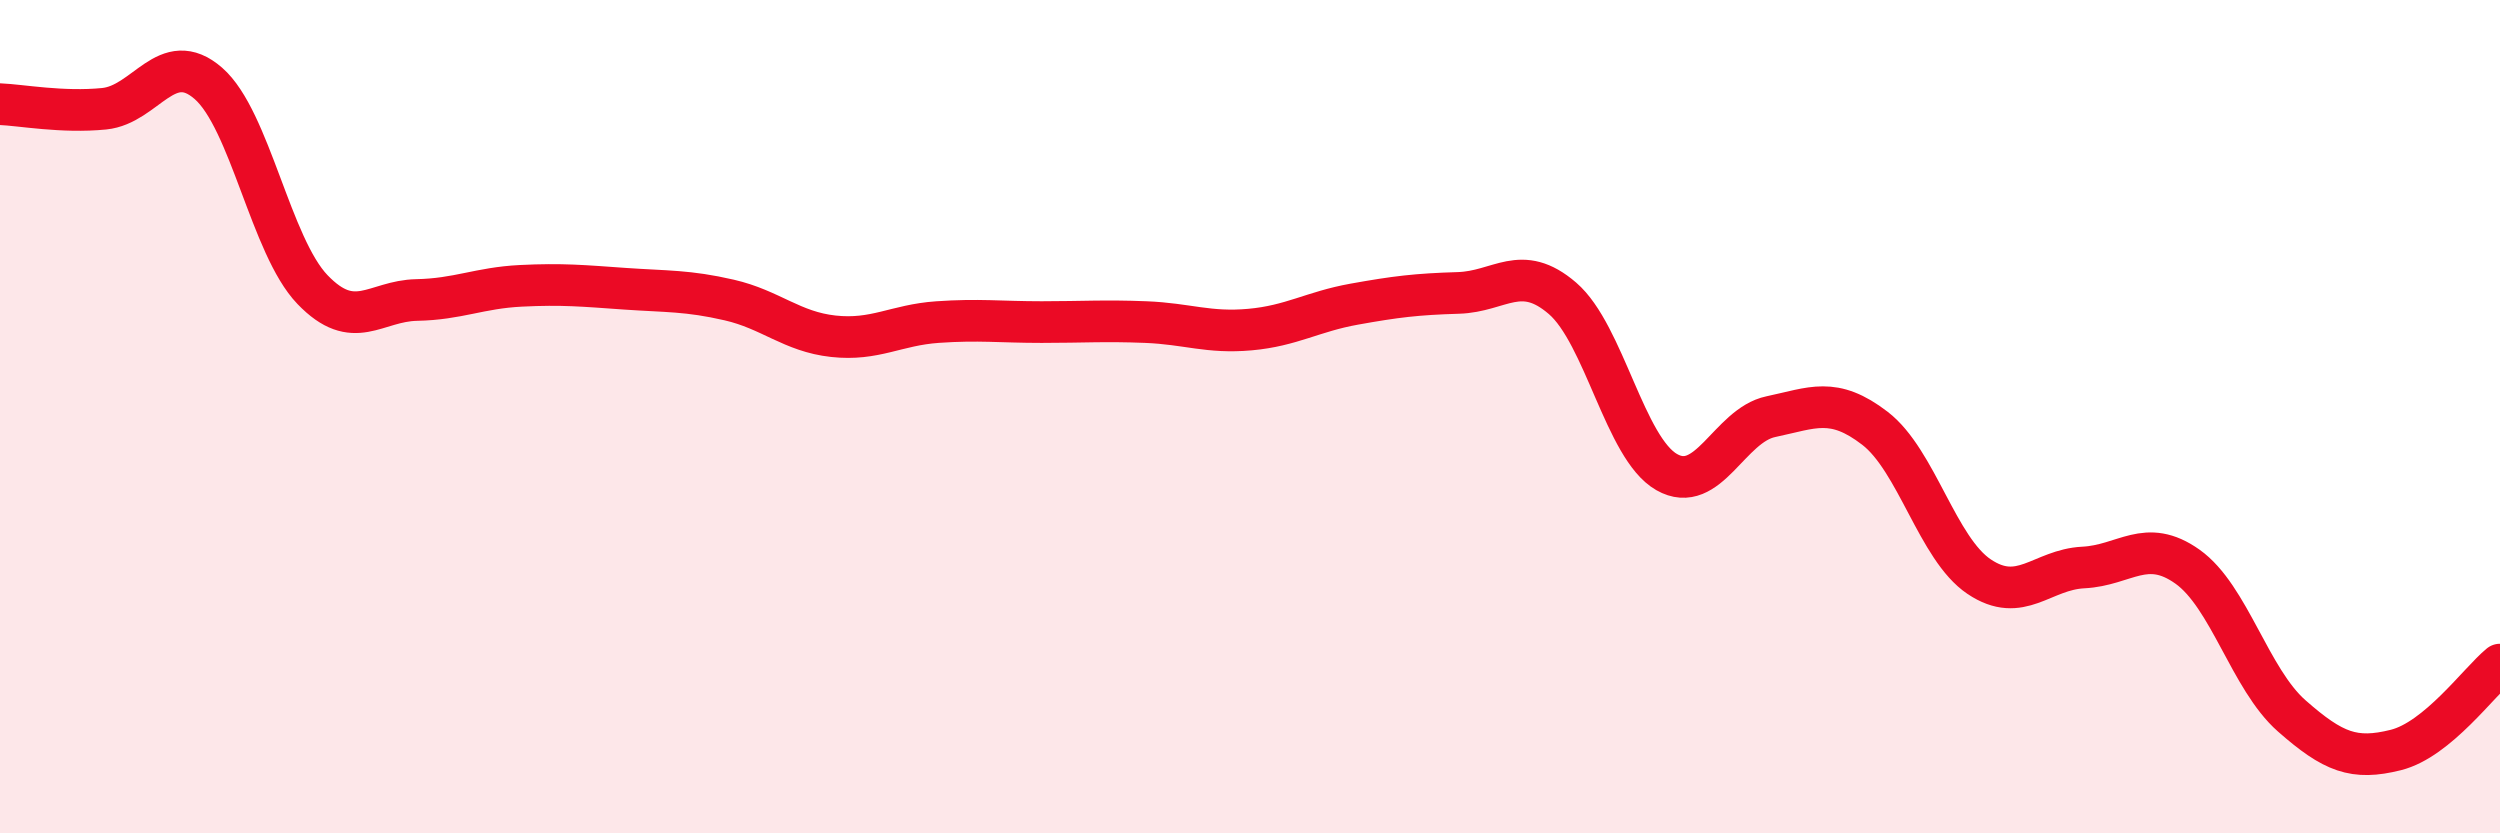
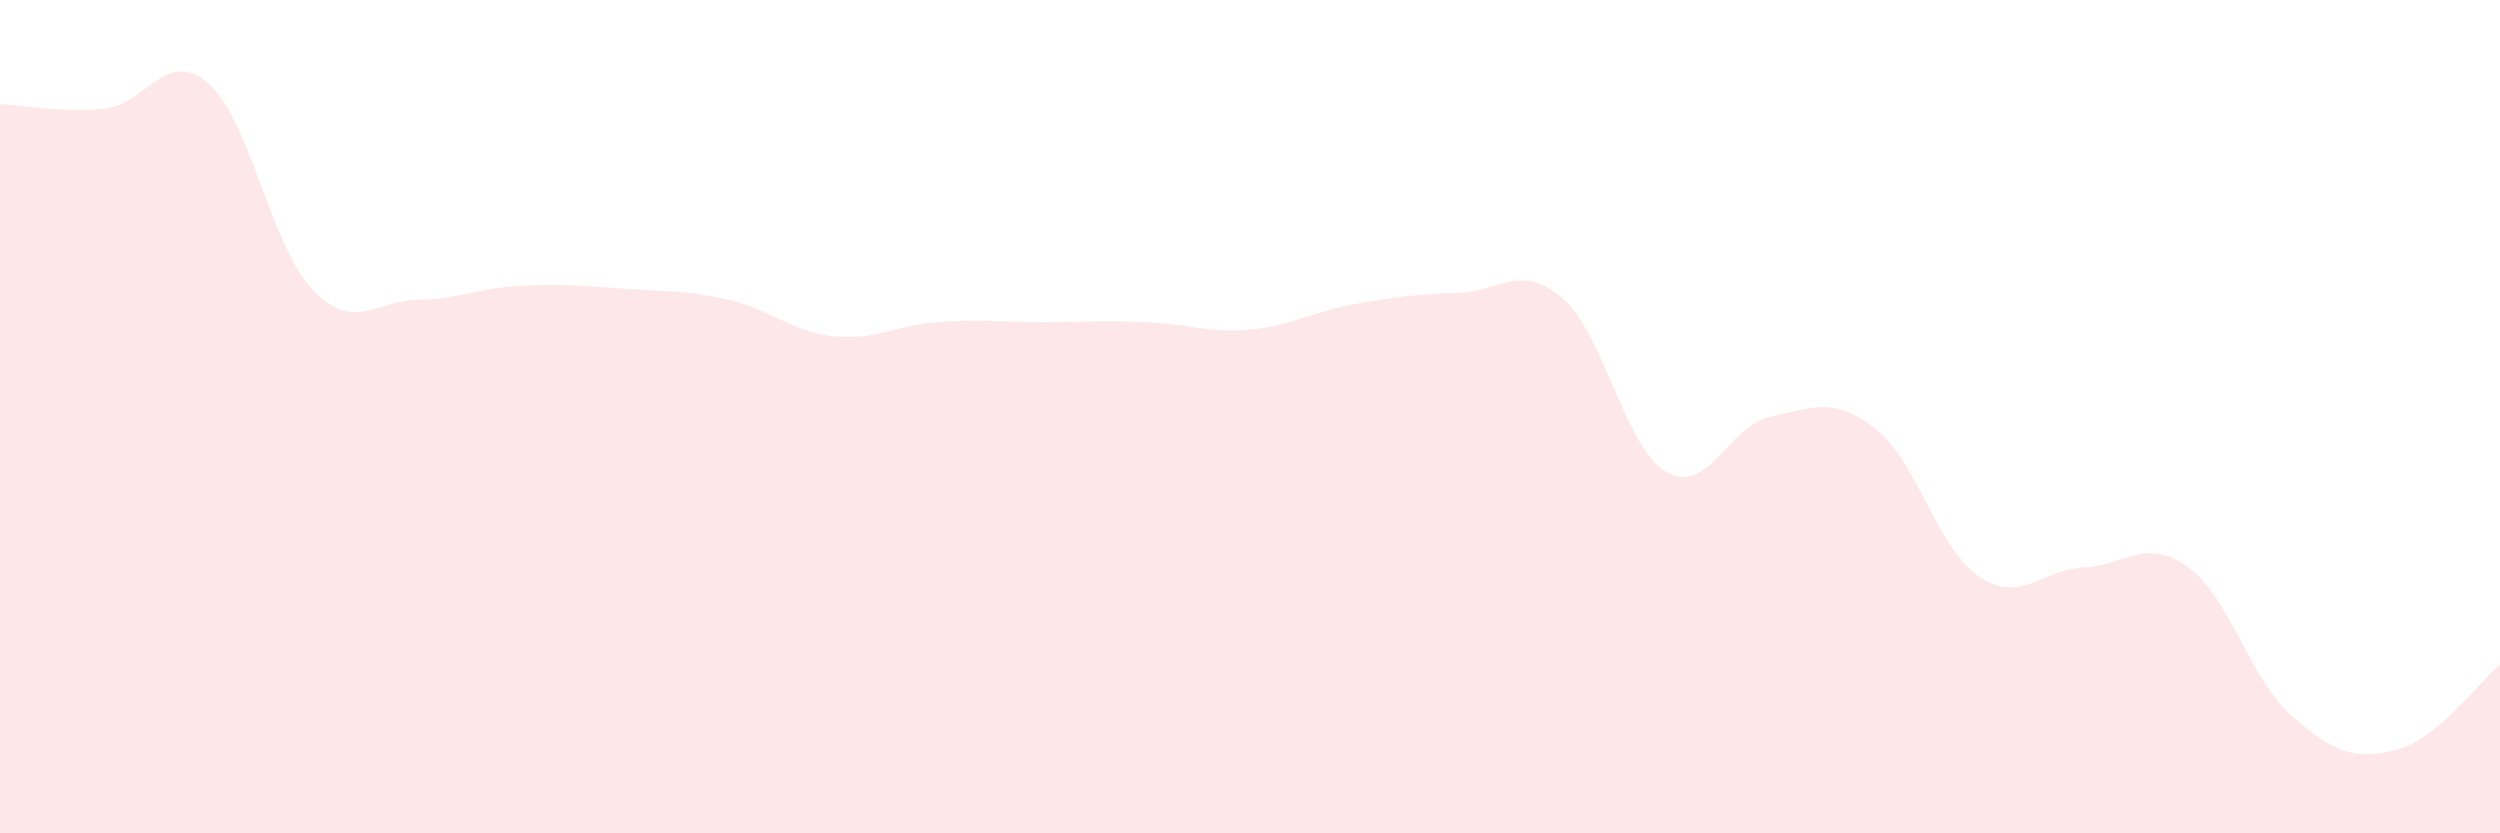
<svg xmlns="http://www.w3.org/2000/svg" width="60" height="20" viewBox="0 0 60 20">
  <path d="M 0,2.5 C 0.5,2.52 1.5,2.71 2.5,2.61 C 3.5,2.51 4,1.13 5,2 C 6,2.87 6.5,5.91 7.5,6.95 C 8.5,7.99 9,7.22 10,7.2 C 11,7.18 11.5,6.91 12.5,6.86 C 13.5,6.81 14,6.86 15,6.93 C 16,7 16.5,6.97 17.5,7.2 C 18.5,7.43 19,7.96 20,8.07 C 21,8.18 21.5,7.8 22.5,7.73 C 23.5,7.66 24,7.73 25,7.73 C 26,7.73 26.5,7.69 27.5,7.73 C 28.5,7.77 29,8 30,7.91 C 31,7.82 31.5,7.48 32.5,7.3 C 33.5,7.12 34,7.06 35,7.03 C 36,7 36.5,6.3 37.5,7.16 C 38.5,8.02 39,10.76 40,11.33 C 41,11.9 41.5,10.21 42.5,10 C 43.5,9.79 44,9.51 45,10.28 C 46,11.05 46.5,13.17 47.5,13.84 C 48.5,14.51 49,13.67 50,13.62 C 51,13.57 51.5,12.89 52.5,13.6 C 53.5,14.31 54,16.3 55,17.18 C 56,18.06 56.5,18.25 57.5,18 C 58.5,17.75 59.5,16.36 60,15.95L60 20L0 20Z" fill="#EB0A25" opacity="0.1" stroke-linecap="round" stroke-linejoin="round" />
-   <path d="M 0,2.5 C 0.5,2.52 1.5,2.71 2.5,2.61 C 3.5,2.51 4,1.13 5,2 C 6,2.87 6.5,5.91 7.5,6.95 C 8.5,7.99 9,7.22 10,7.2 C 11,7.18 11.5,6.91 12.5,6.86 C 13.5,6.81 14,6.86 15,6.93 C 16,7 16.5,6.97 17.5,7.2 C 18.5,7.43 19,7.96 20,8.07 C 21,8.18 21.5,7.8 22.5,7.73 C 23.5,7.66 24,7.73 25,7.73 C 26,7.73 26.5,7.69 27.5,7.73 C 28.5,7.77 29,8 30,7.91 C 31,7.82 31.5,7.48 32.5,7.3 C 33.5,7.12 34,7.06 35,7.03 C 36,7 36.5,6.3 37.5,7.16 C 38.5,8.02 39,10.76 40,11.33 C 41,11.9 41.5,10.21 42.5,10 C 43.5,9.79 44,9.51 45,10.28 C 46,11.05 46.5,13.17 47.5,13.84 C 48.5,14.51 49,13.67 50,13.62 C 51,13.57 51.5,12.89 52.5,13.6 C 53.5,14.31 54,16.3 55,17.18 C 56,18.06 56.5,18.25 57.5,18 C 58.5,17.75 59.5,16.36 60,15.95" stroke="#EB0A25" stroke-width="1" fill="none" stroke-linecap="round" stroke-linejoin="round" />
</svg>